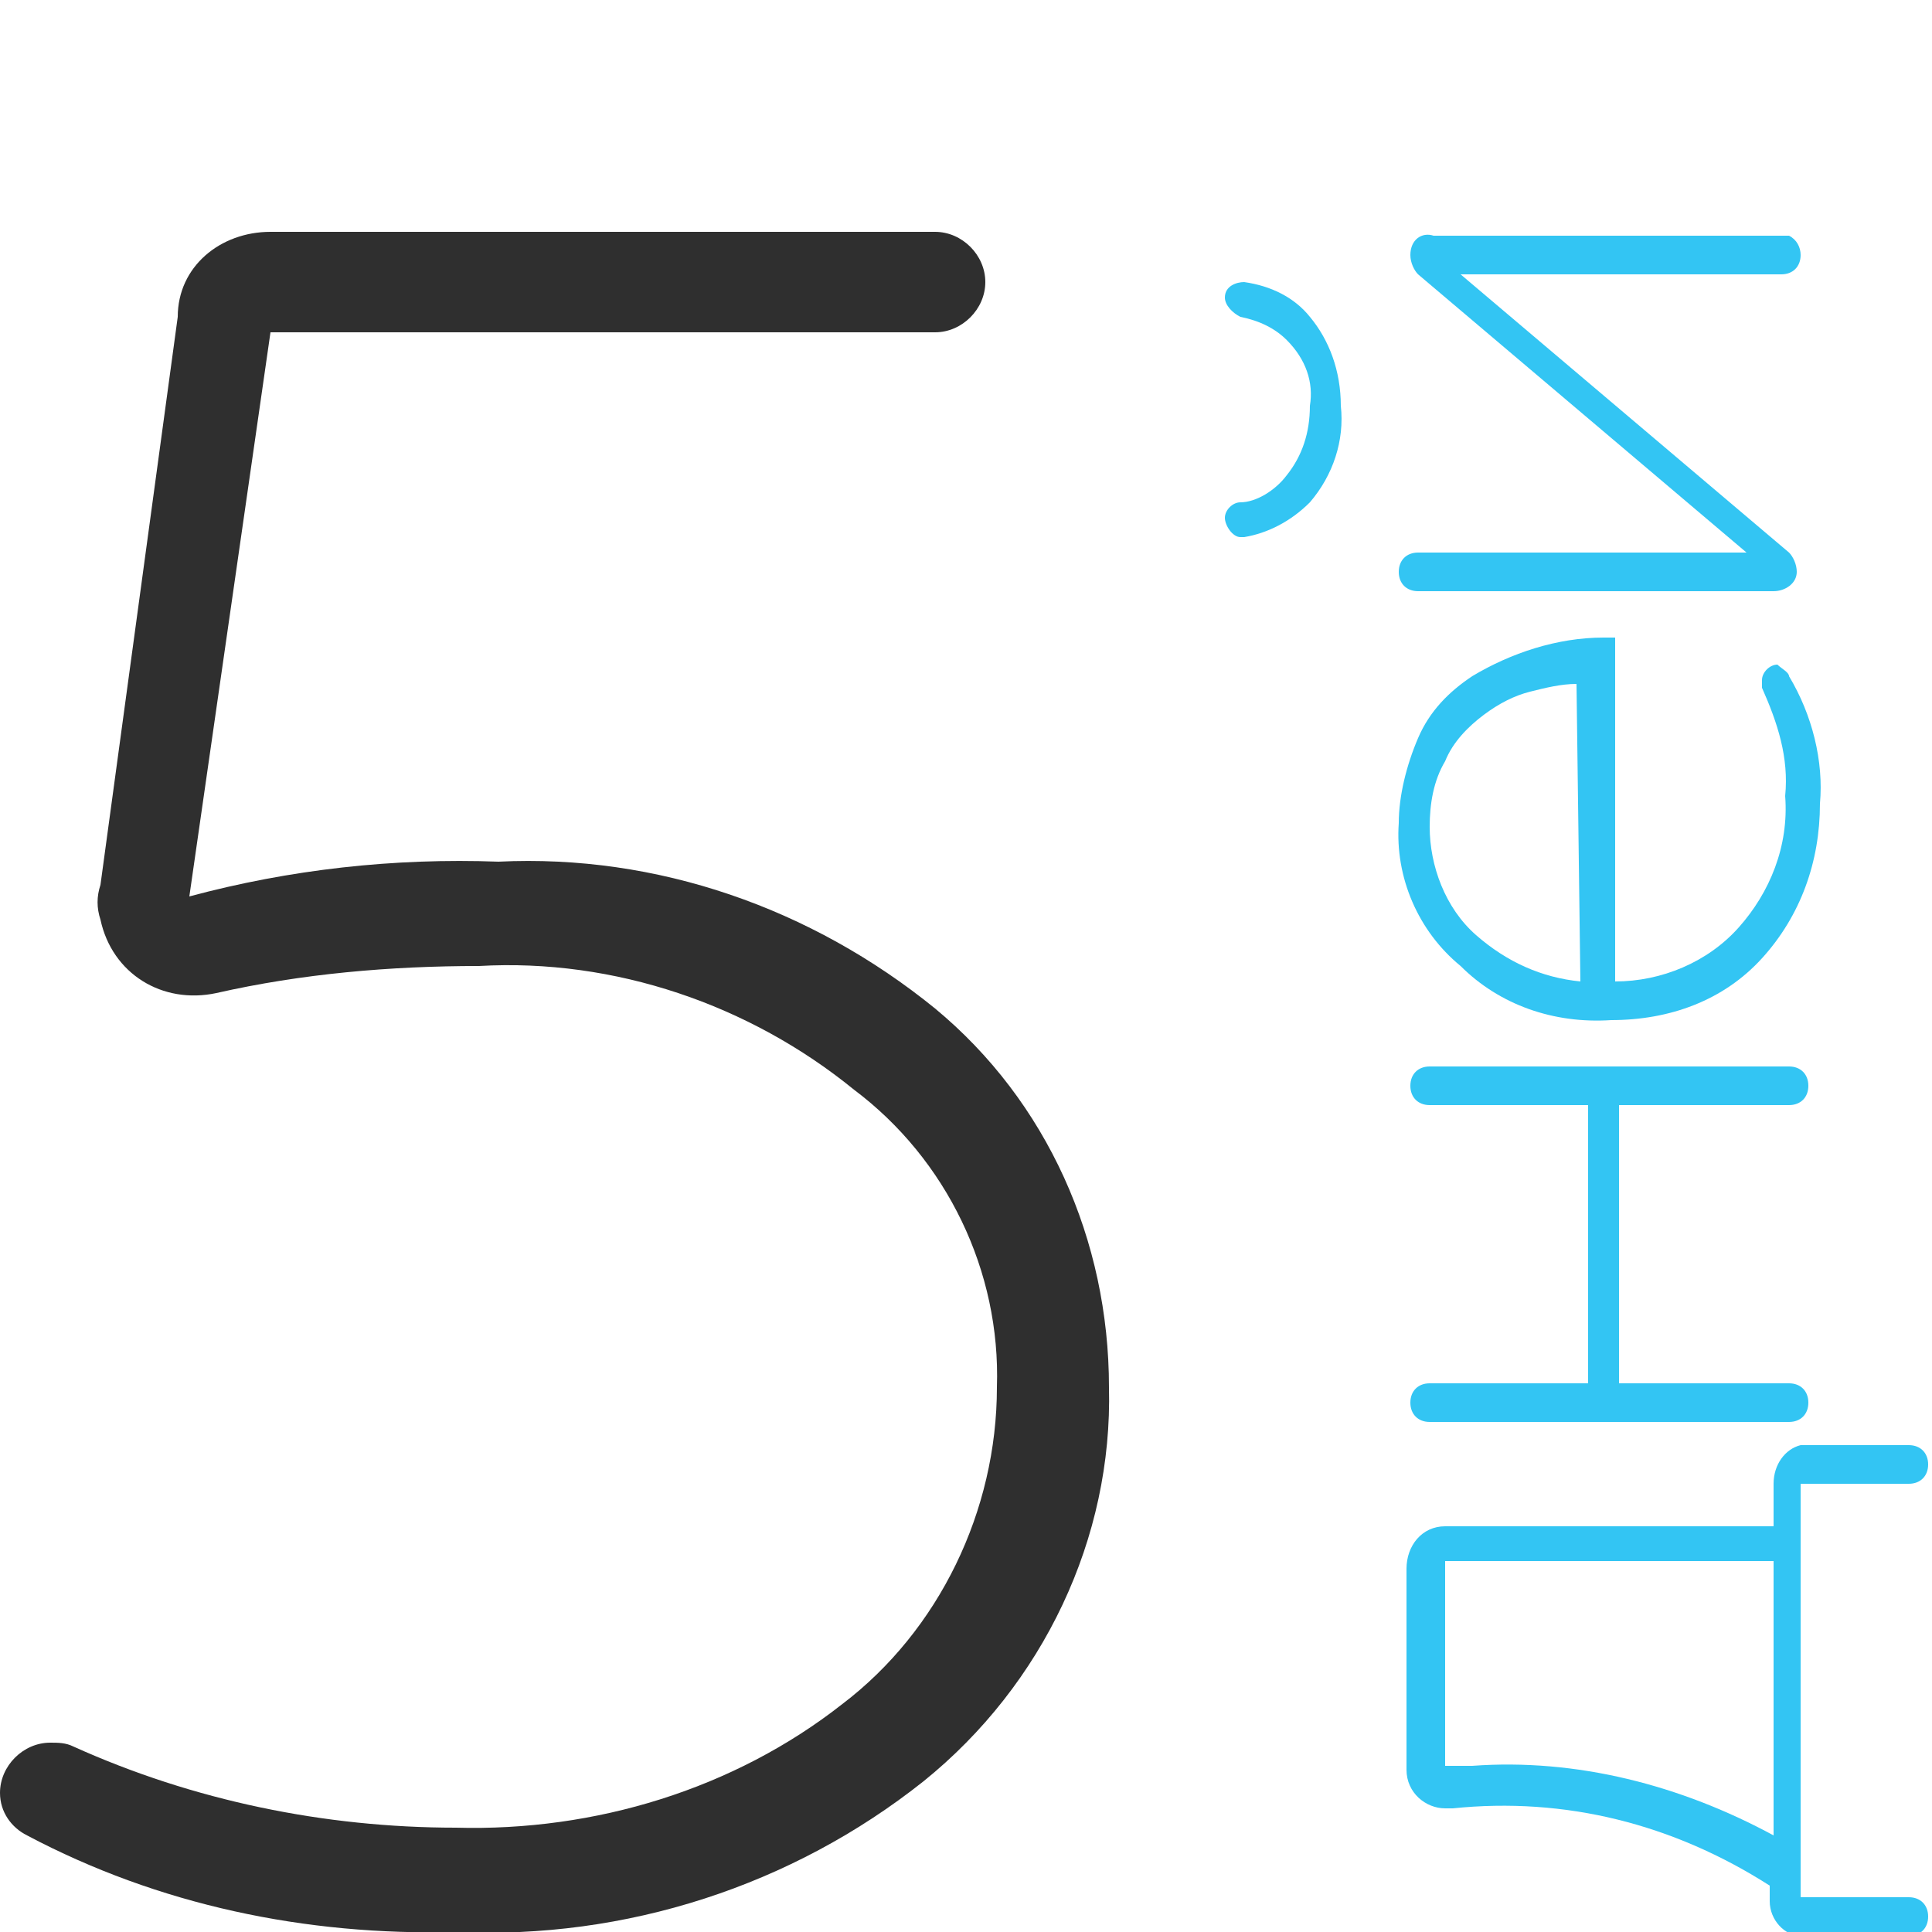
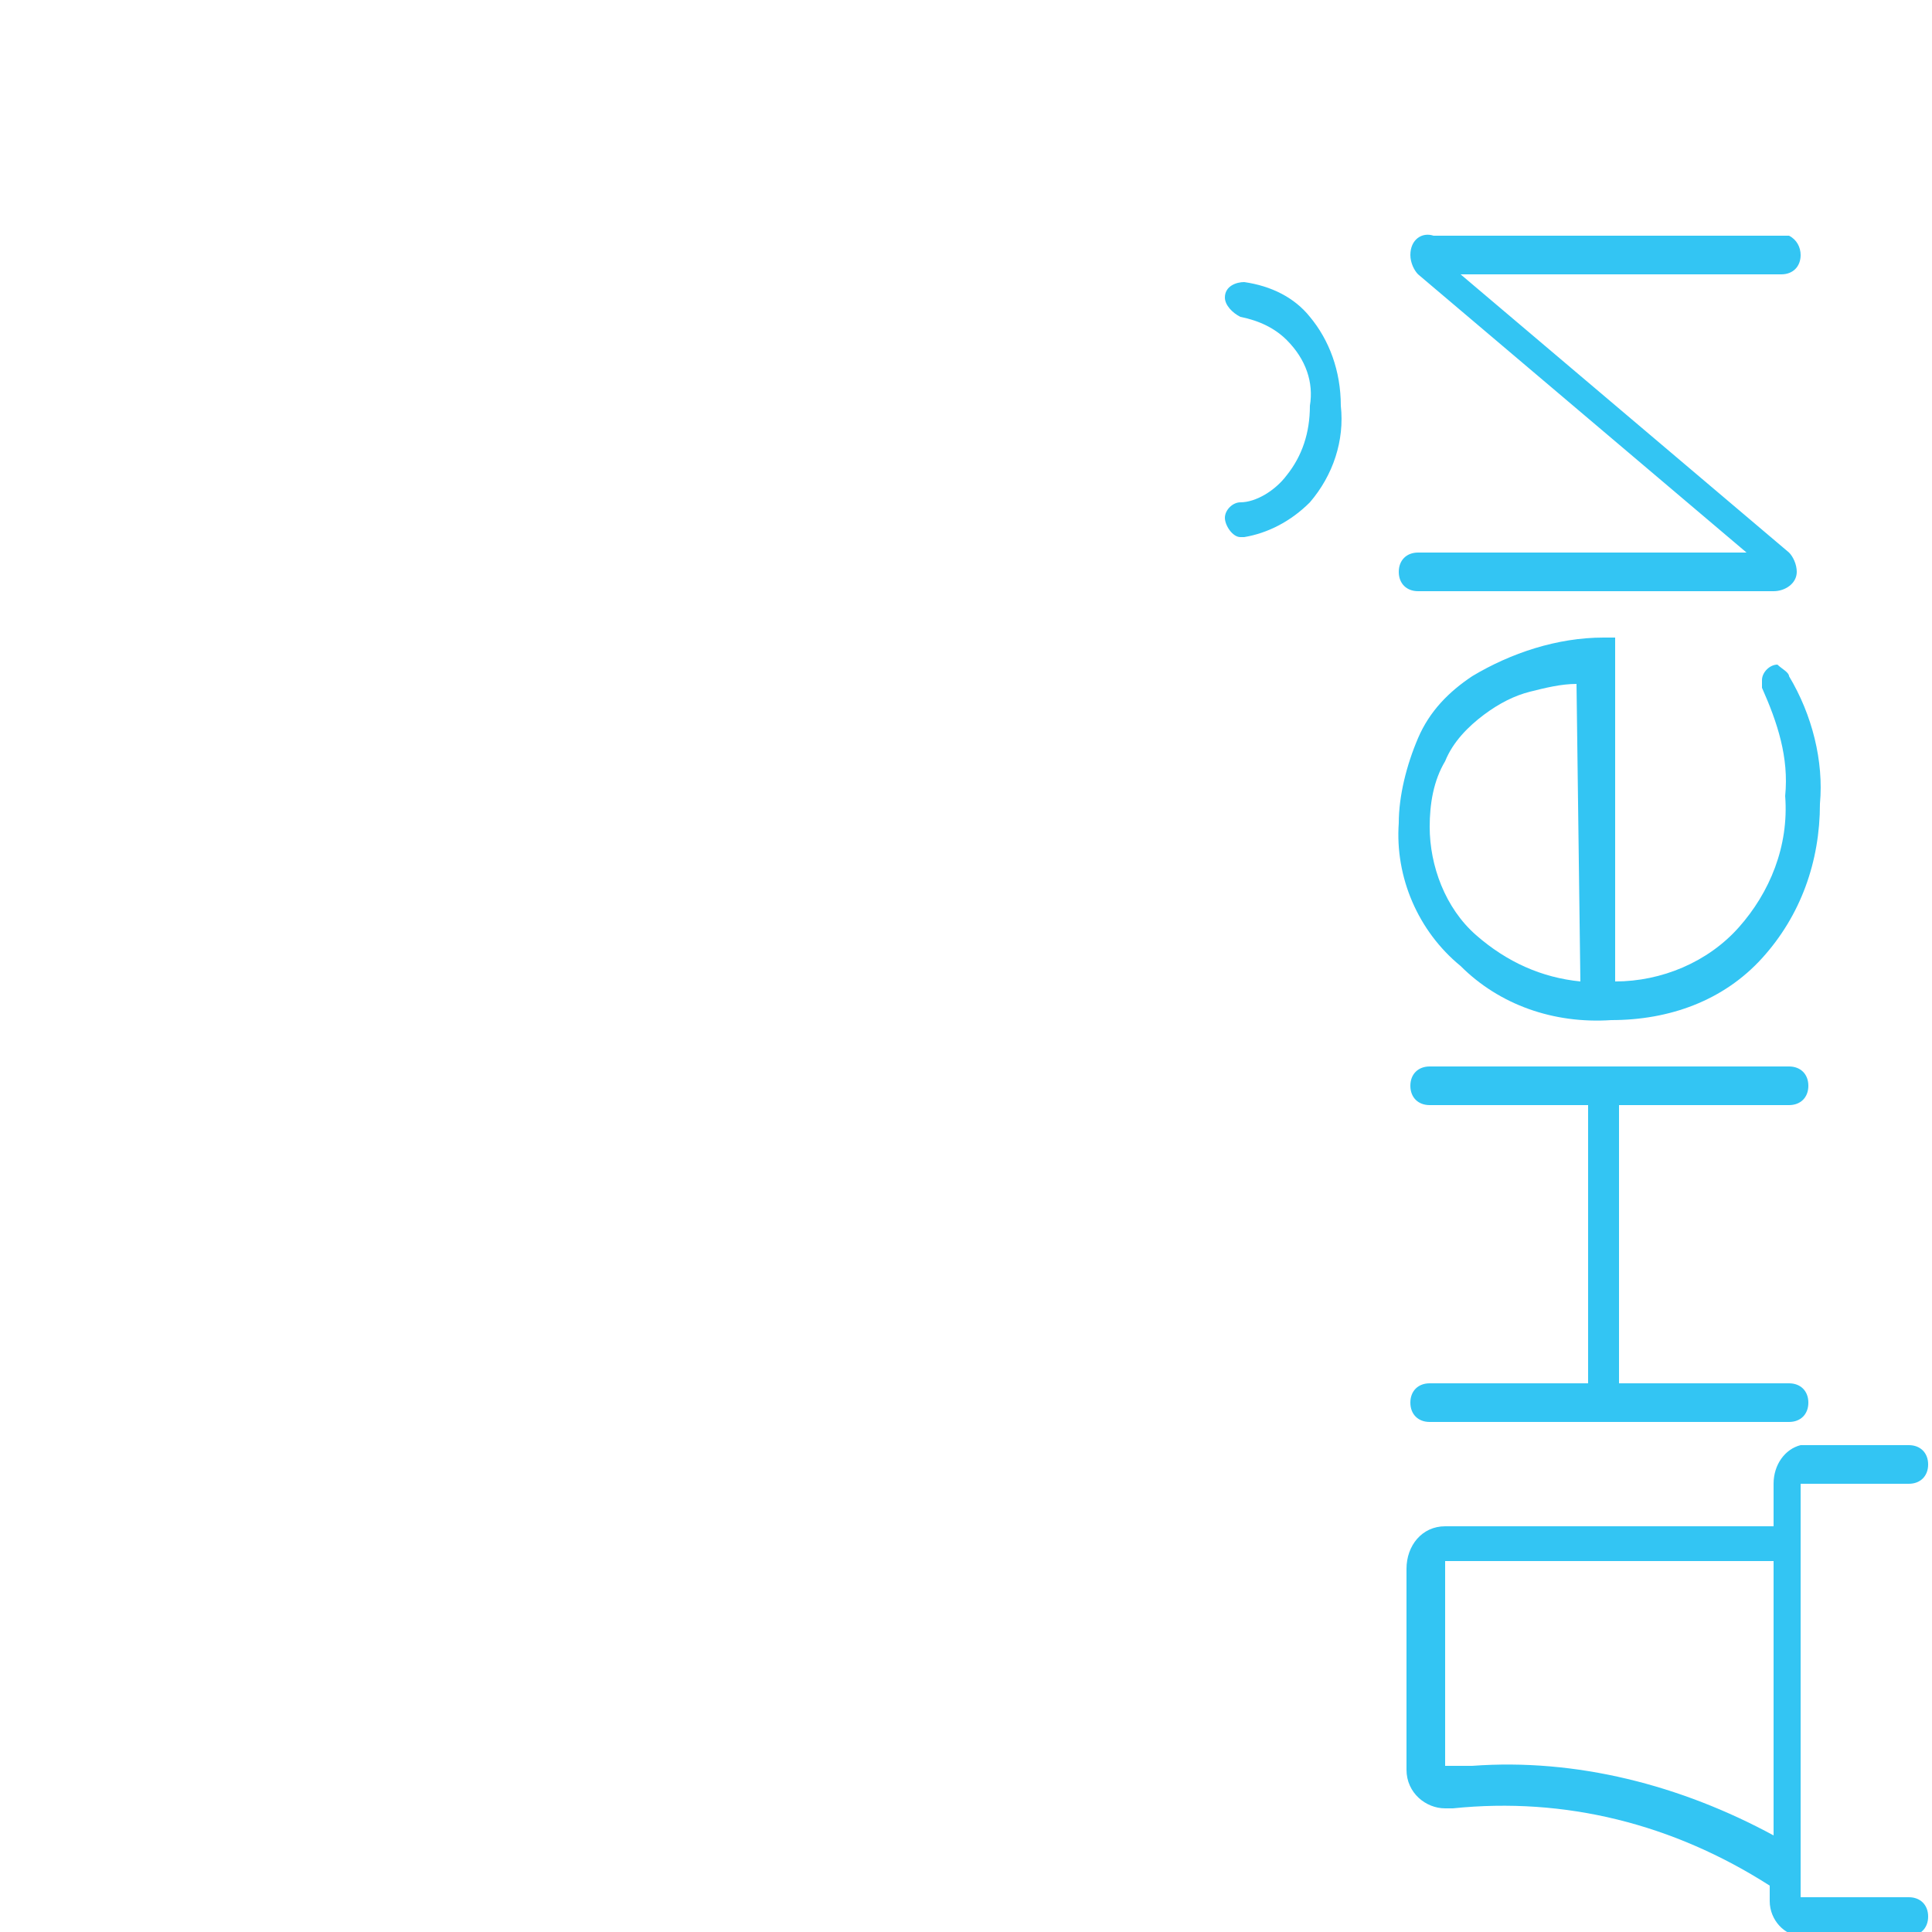
<svg xmlns="http://www.w3.org/2000/svg" viewBox="0 0 50 50" xml:space="preserve">
  <style>.sys-icon-blue{fill:#33c5f3}.sys-icon-bk{fill:#2f2f2f}</style>
-   <path class="sys-icon-bk" d="M11.8 50c-3.9.1-7.7-.7-11.1-2.5-.4-.2-.7-.6-.7-1.1 0-.7.6-1.3 1.3-1.3.2 0 .4 0 .6.1 3.1 1.4 6.5 2.1 9.9 2.1 3.6.1 7.2-1 10-3.2 2.5-1.9 4-5 4-8.2.1-3-1.3-5.9-3.7-7.7-2.7-2.2-6.2-3.4-9.7-3.2-2.3 0-4.6.2-6.8.7-1.4.3-2.7-.5-3-1.9-.1-.3-.1-.6 0-.9l2-14.7C4.6 6.9 5.7 6 7 6h17.2c.7 0 1.3.6 1.3 1.3 0 .7-.6 1.3-1.3 1.3H7L4.9 23.2c2.6-.7 5.3-1 8-.9 4.1-.2 8.1 1.2 11.3 3.8 2.9 2.4 4.5 6 4.5 9.8.1 3.9-1.7 7.7-4.8 10.2-3.4 2.7-7.7 4.1-12.1 3.9z" />
  <path class="sys-icon-blue" d="M45.9 38.4v1.1h-8.5c-.6 0-1 .5-1 1.1v5.2c0 .6.5 1 1 1h.2c2.9-.3 5.7.4 8.2 2v.4c0 .5.4.9.8.9h2.8c.3 0 .5-.2.5-.5s-.2-.5-.5-.5h-2.8V38.4h2.8c.3 0 .5-.2.5-.5s-.2-.5-.5-.5h-2.8c-.4.1-.7.5-.7 1zm0 2v7.1c-2.4-1.3-5.1-2-7.8-1.8h-.7v-5.3h8.5zM36.5 28.1c0 .3.2.5.5.5h4.1v7.2H37c-.3 0-.5.2-.5.5s.2.5.5.5h9.3c.3 0 .5-.2.5-.5s-.2-.5-.5-.5h-4.4v-7.2h4.4c.3 0 .5-.2.5-.5s-.2-.5-.5-.5H37c-.3 0-.5.2-.5.5zM36.7 19.1c-.3.7-.5 1.5-.5 2.2-.1 1.4.5 2.8 1.6 3.7 1 1 2.4 1.5 3.9 1.4 1.5 0 2.9-.5 3.9-1.6s1.5-2.5 1.5-4c.1-1.1-.2-2.3-.8-3.3 0-.1-.2-.2-.3-.3-.2 0-.4.2-.4.4v.2c.4.9.7 1.8.6 2.8.1 1.3-.4 2.5-1.2 3.4-.8.9-2 1.4-3.2 1.4v-8.9h-.3c-1.2 0-2.4.4-3.4 1-.6.4-1.1.9-1.4 1.6zm4.2 6.3c-1-.1-1.9-.5-2.7-1.2-.8-.7-1.2-1.8-1.2-2.8 0-.6.1-1.2.4-1.7.2-.5.6-.9 1-1.2.4-.3.8-.5 1.2-.6.4-.1.8-.2 1.2-.2l.1 7.7zM33.9 13c.6-.7.9-1.6.8-2.5 0-.9-.3-1.7-.8-2.3-.4-.5-1-.8-1.7-.9-.2 0-.5.1-.5.4 0 .2.2.4.4.5.5.1.9.3 1.2.6.5.5.7 1.1.6 1.7 0 .7-.2 1.3-.6 1.8-.3.4-.8.7-1.2.7-.2 0-.4.2-.4.4s.2.5.4.5h.1c.6-.1 1.2-.4 1.7-.9zM36.5 6.6c0 .2.1.4.2.5l8.5 7.2h-8.5c-.3 0-.5.2-.5.5s.2.5.5.5h9.2c.3 0 .6-.2.6-.5 0-.2-.1-.4-.2-.5l-8.5-7.2h8.3c.3 0 .5-.2.5-.5 0-.2-.1-.4-.3-.5h-9.2c-.3-.1-.6.1-.6.5z" />
</svg>